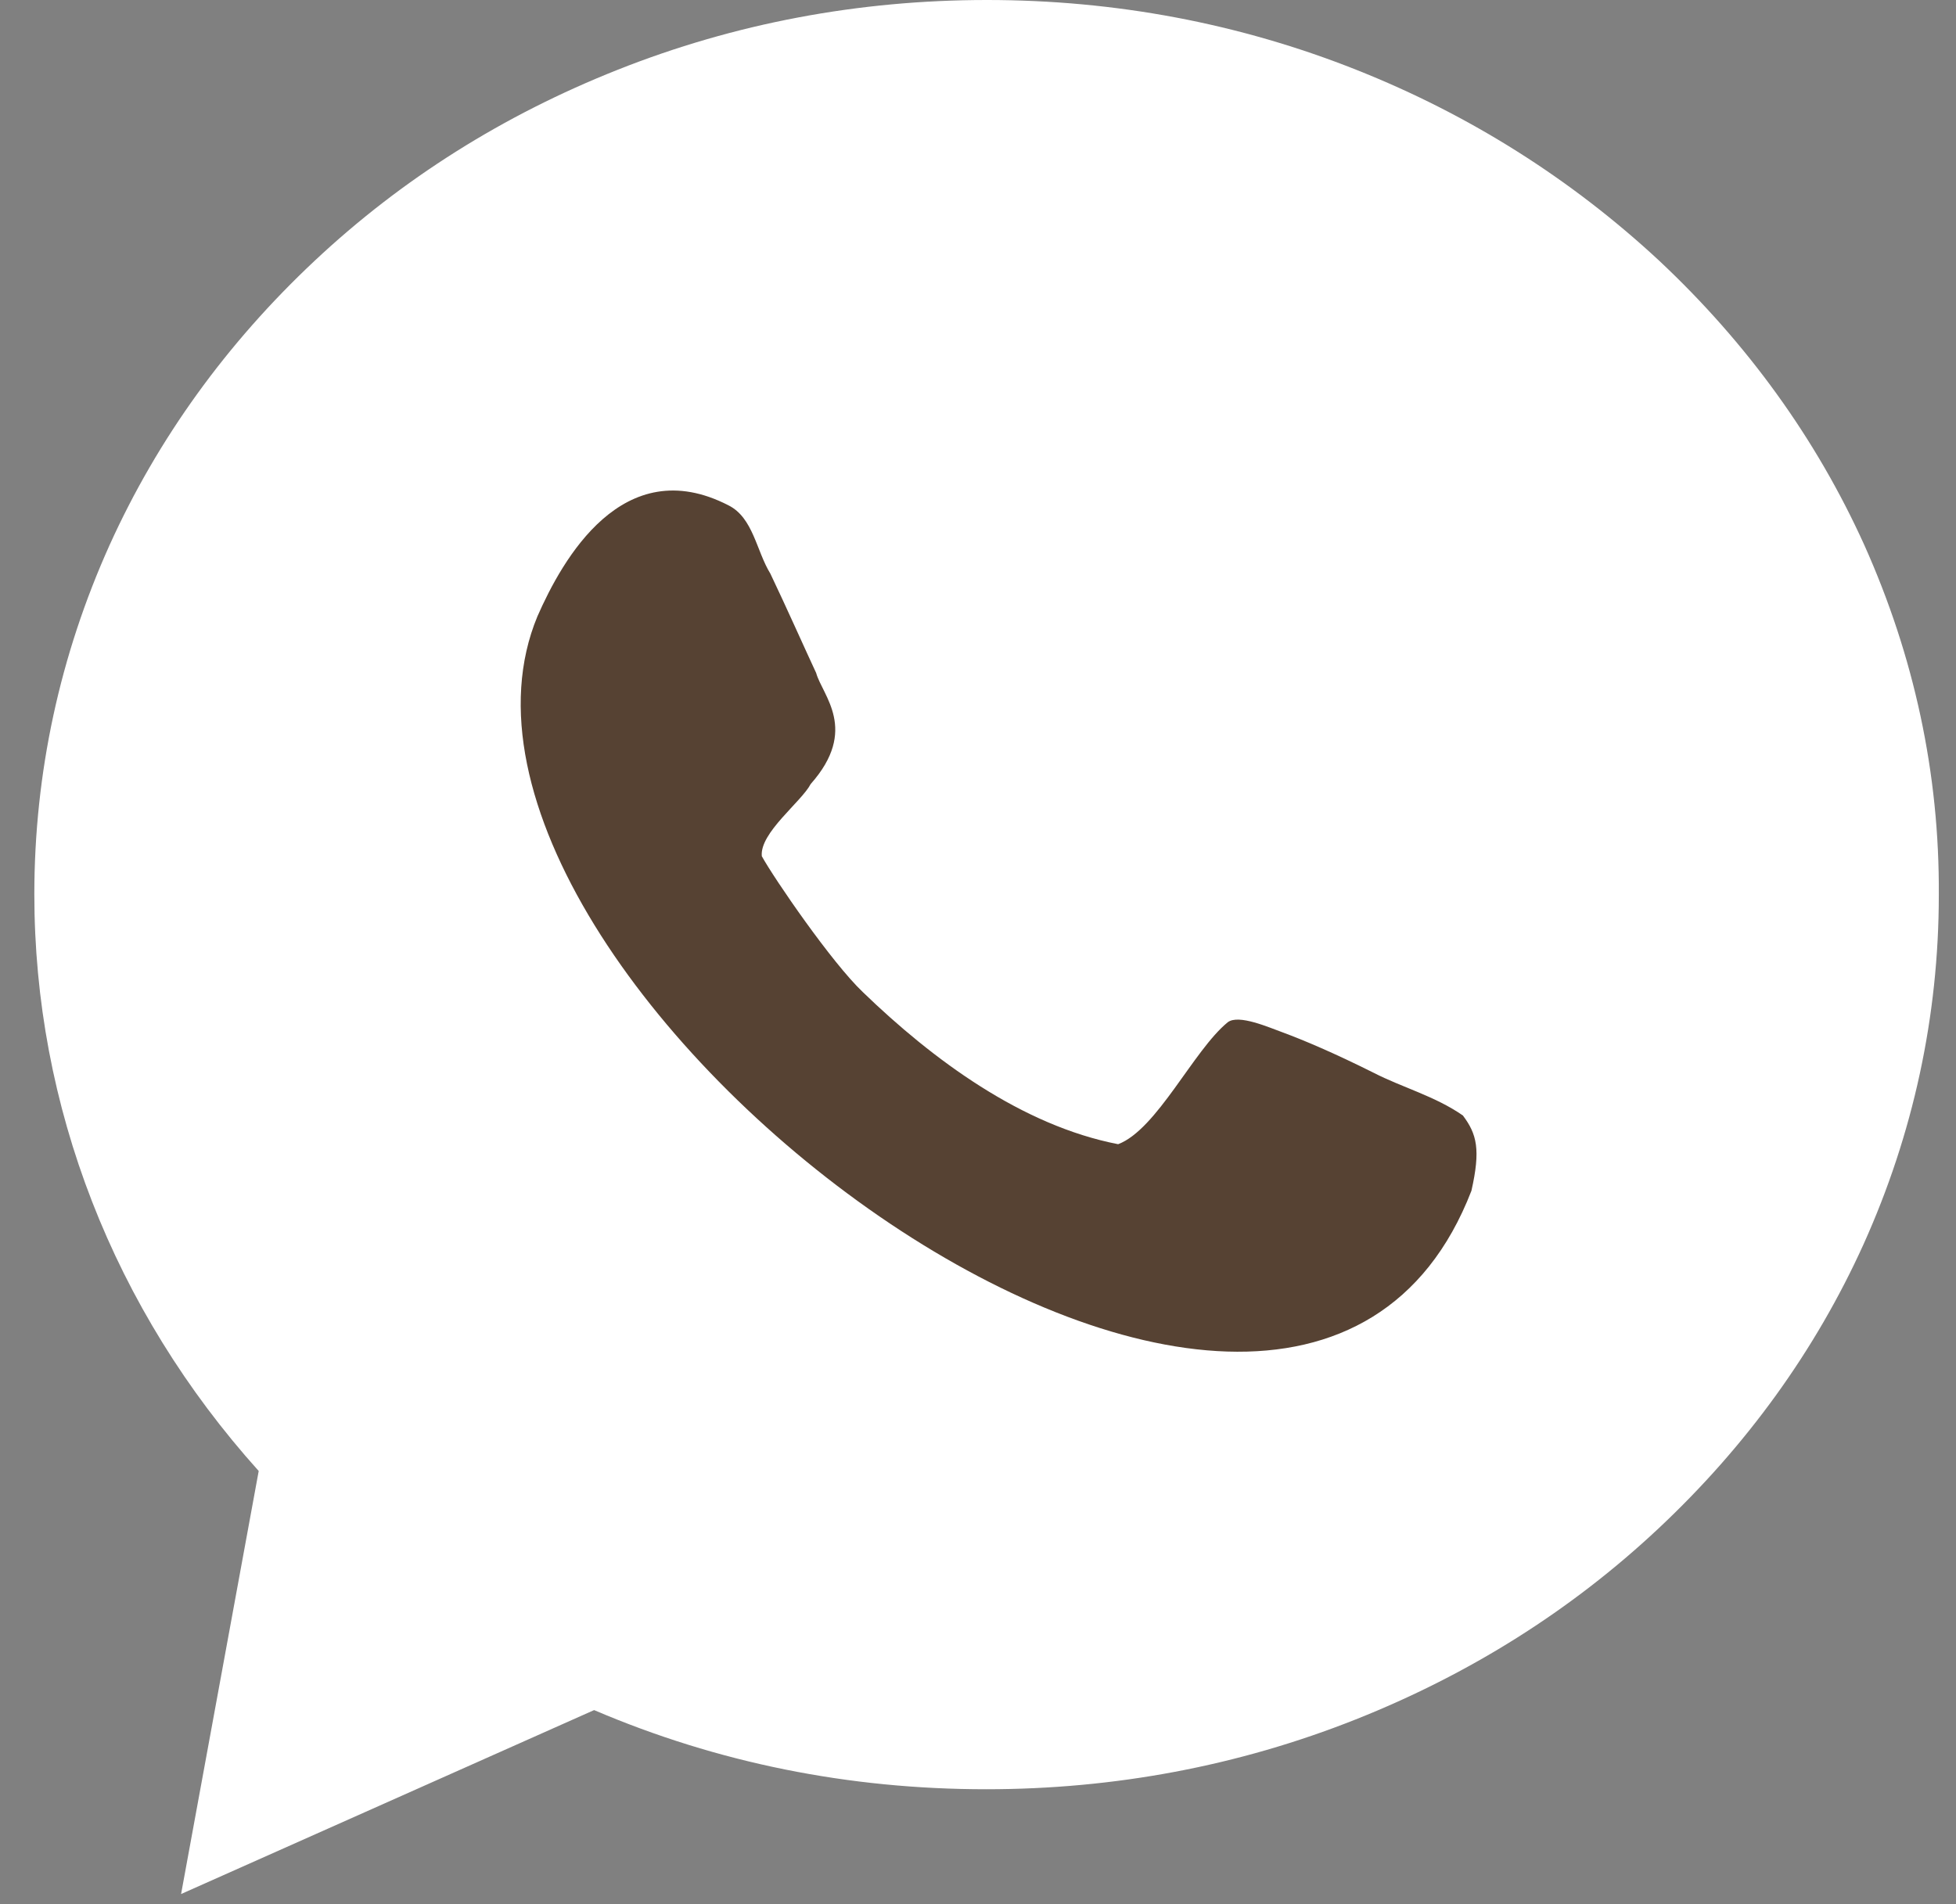
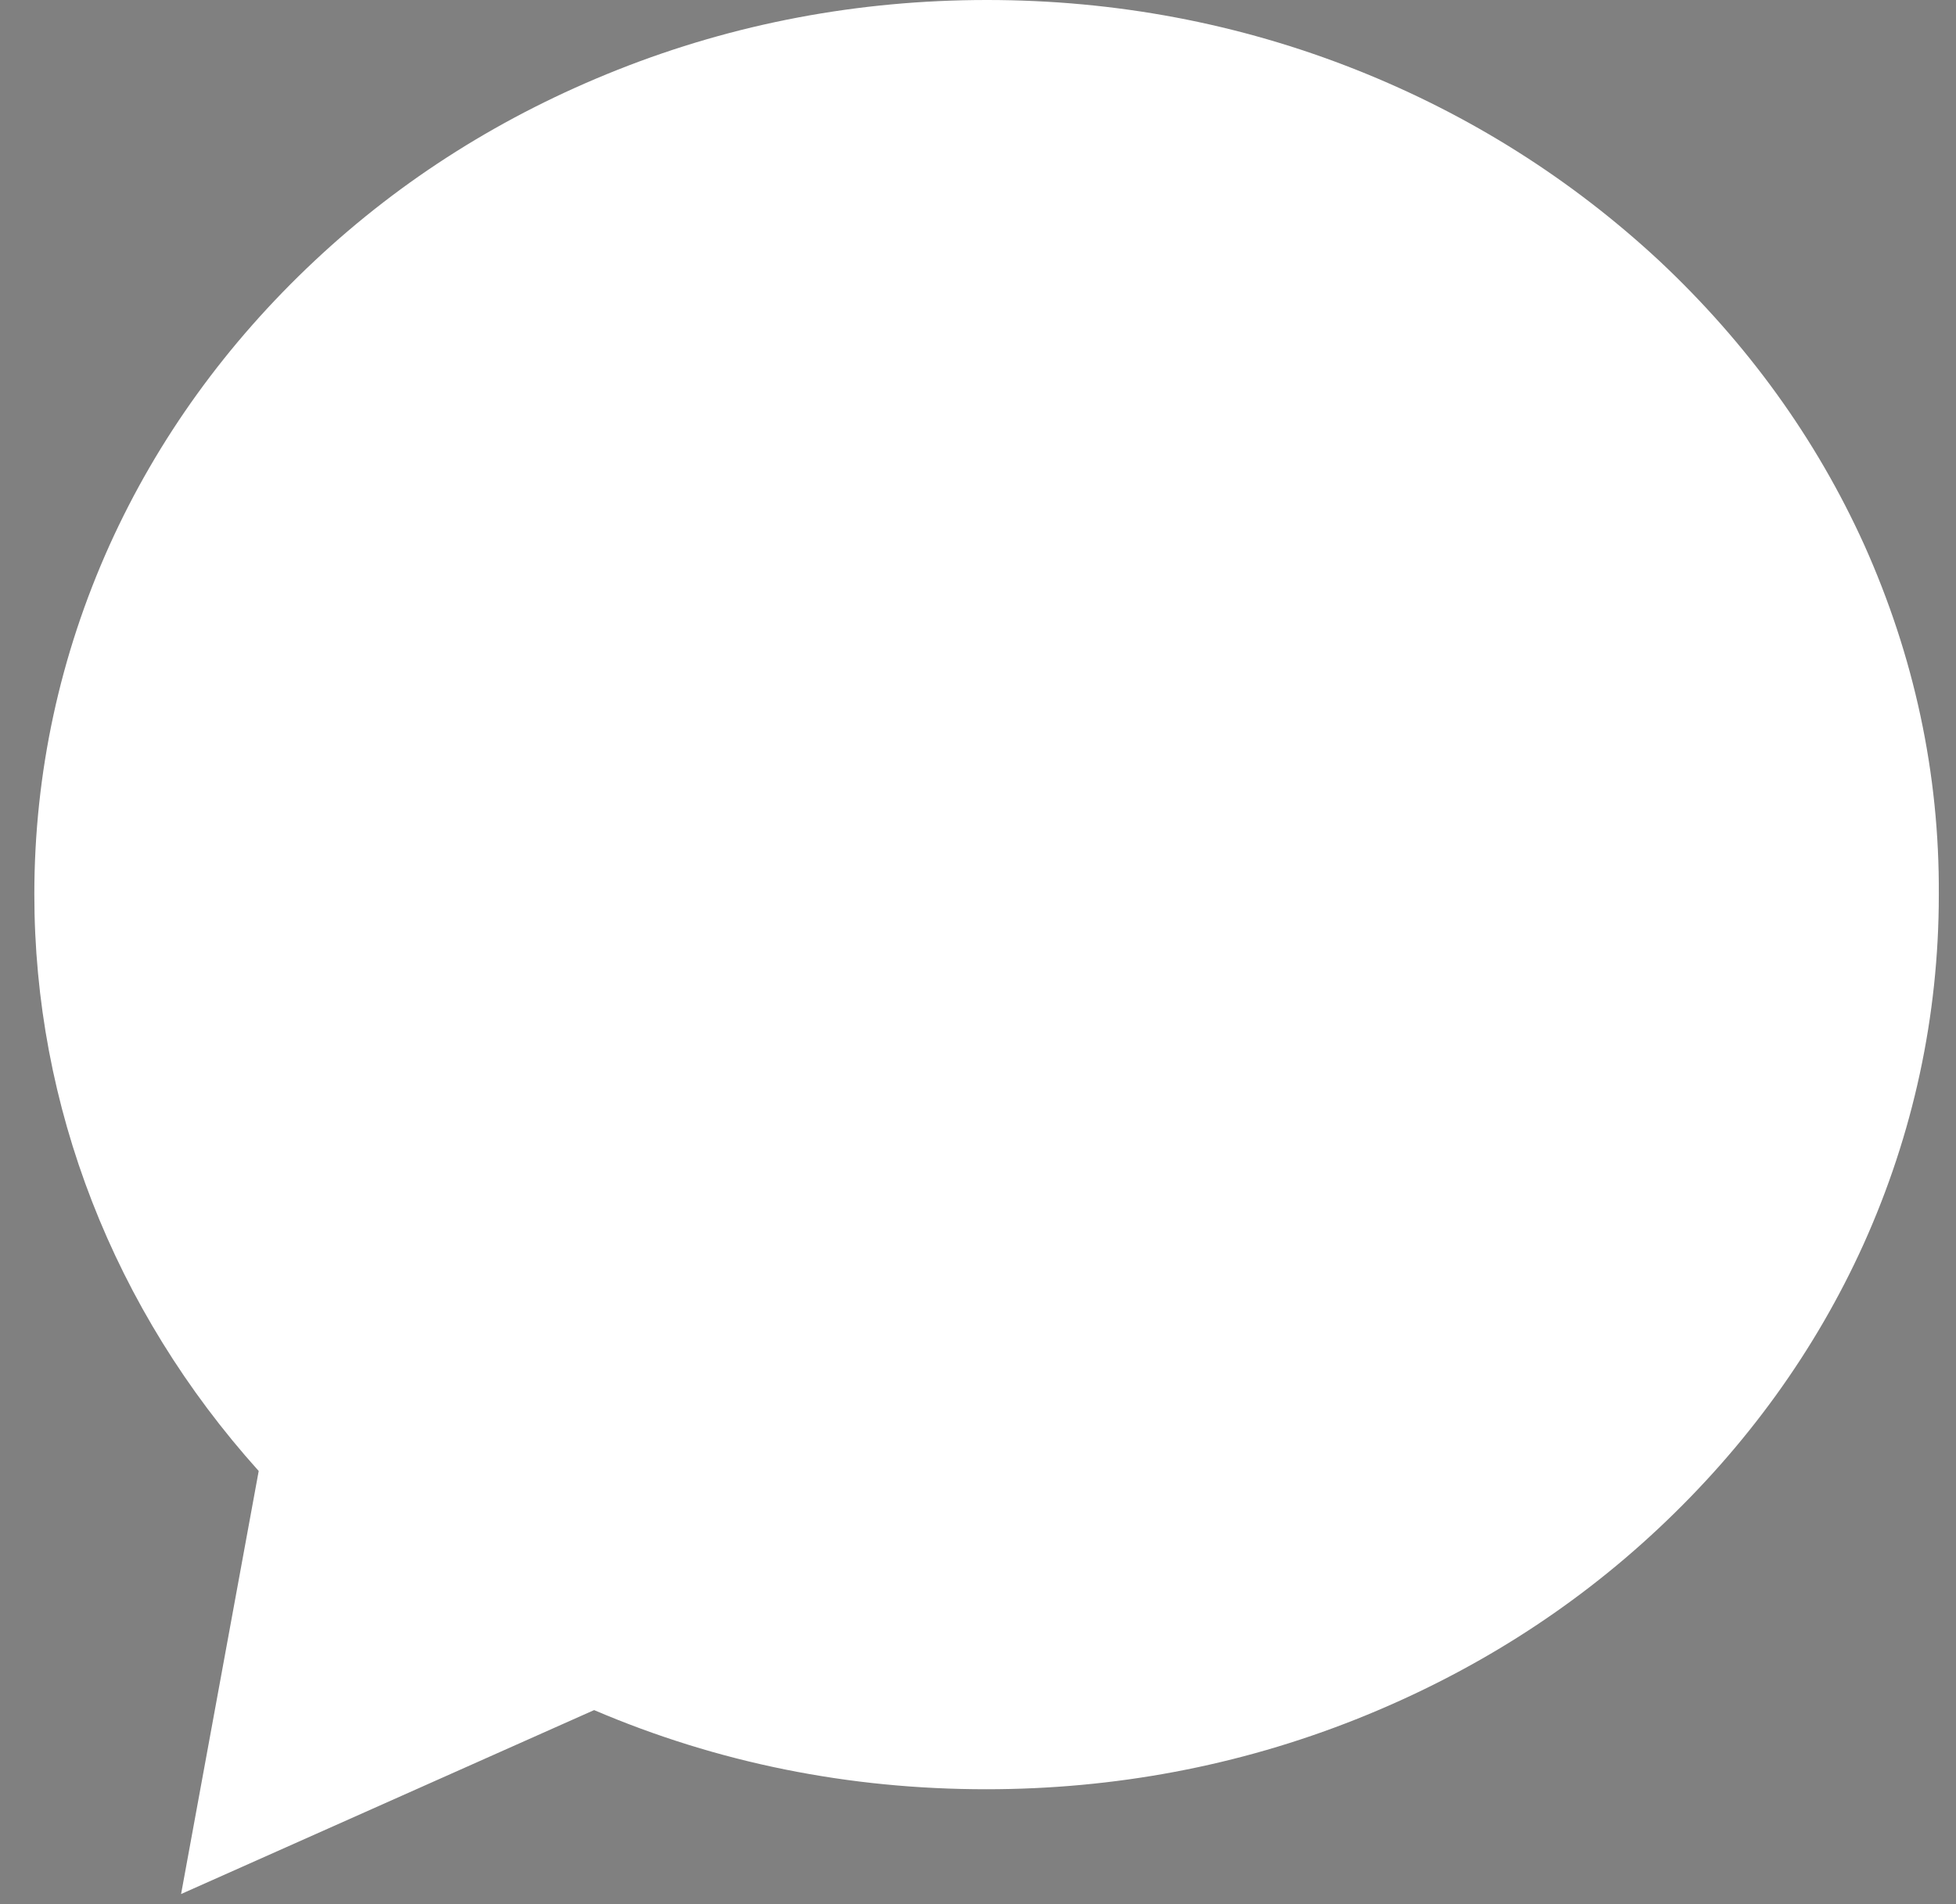
<svg xmlns="http://www.w3.org/2000/svg" width="38" height="37" viewBox="0 0 38 37" fill="none">
  <rect x="0" y="0" width="38" height="37" fill="#808080" stroke="none" />
  <path d="M36.218 10.589C35.283 8.522 33.941 6.667 32.236 5.068C30.532 3.484 28.556 2.232 26.354 1.358C24.076 0.453 21.663 0 19.174 0C16.685 0 14.272 0.453 11.994 1.358C9.792 2.232 7.816 3.469 6.112 5.068C4.407 6.667 3.065 8.522 2.13 10.589C1.165 12.73 0.667 15.023 0.667 17.376C0.667 21.494 2.205 25.446 5.026 28.583L3.518 36.803L11.542 33.229C13.94 34.254 16.489 34.767 19.159 34.767C21.648 34.767 24.061 34.315 26.339 33.41C28.541 32.535 30.517 31.298 32.221 29.699C33.926 28.1 35.268 26.245 36.203 24.179C37.169 22.037 37.666 19.744 37.666 17.391C37.681 15.023 37.184 12.745 36.218 10.589Z" fill="white" />
-   <path d="M26.686 20.845C25.901 20.453 25.328 20.212 24.921 20.061C24.665 19.97 24.061 19.699 23.85 19.865C23.186 20.408 22.478 21.946 21.723 22.233C19.853 21.871 18.119 20.589 16.761 19.276C16.158 18.703 15.041 17.074 14.8 16.637C14.755 16.184 15.569 15.581 15.75 15.234C16.686 14.178 15.977 13.515 15.856 13.077C15.645 12.625 15.283 11.81 14.966 11.146C14.695 10.709 14.634 10.06 14.152 9.819C12.1 8.763 10.924 10.875 10.441 11.976C7.53 18.99 25.027 32.339 28.586 23.138C28.767 22.338 28.692 22.037 28.42 21.675C27.877 21.298 27.244 21.132 26.686 20.845Z" fill="#564233" />
</svg>